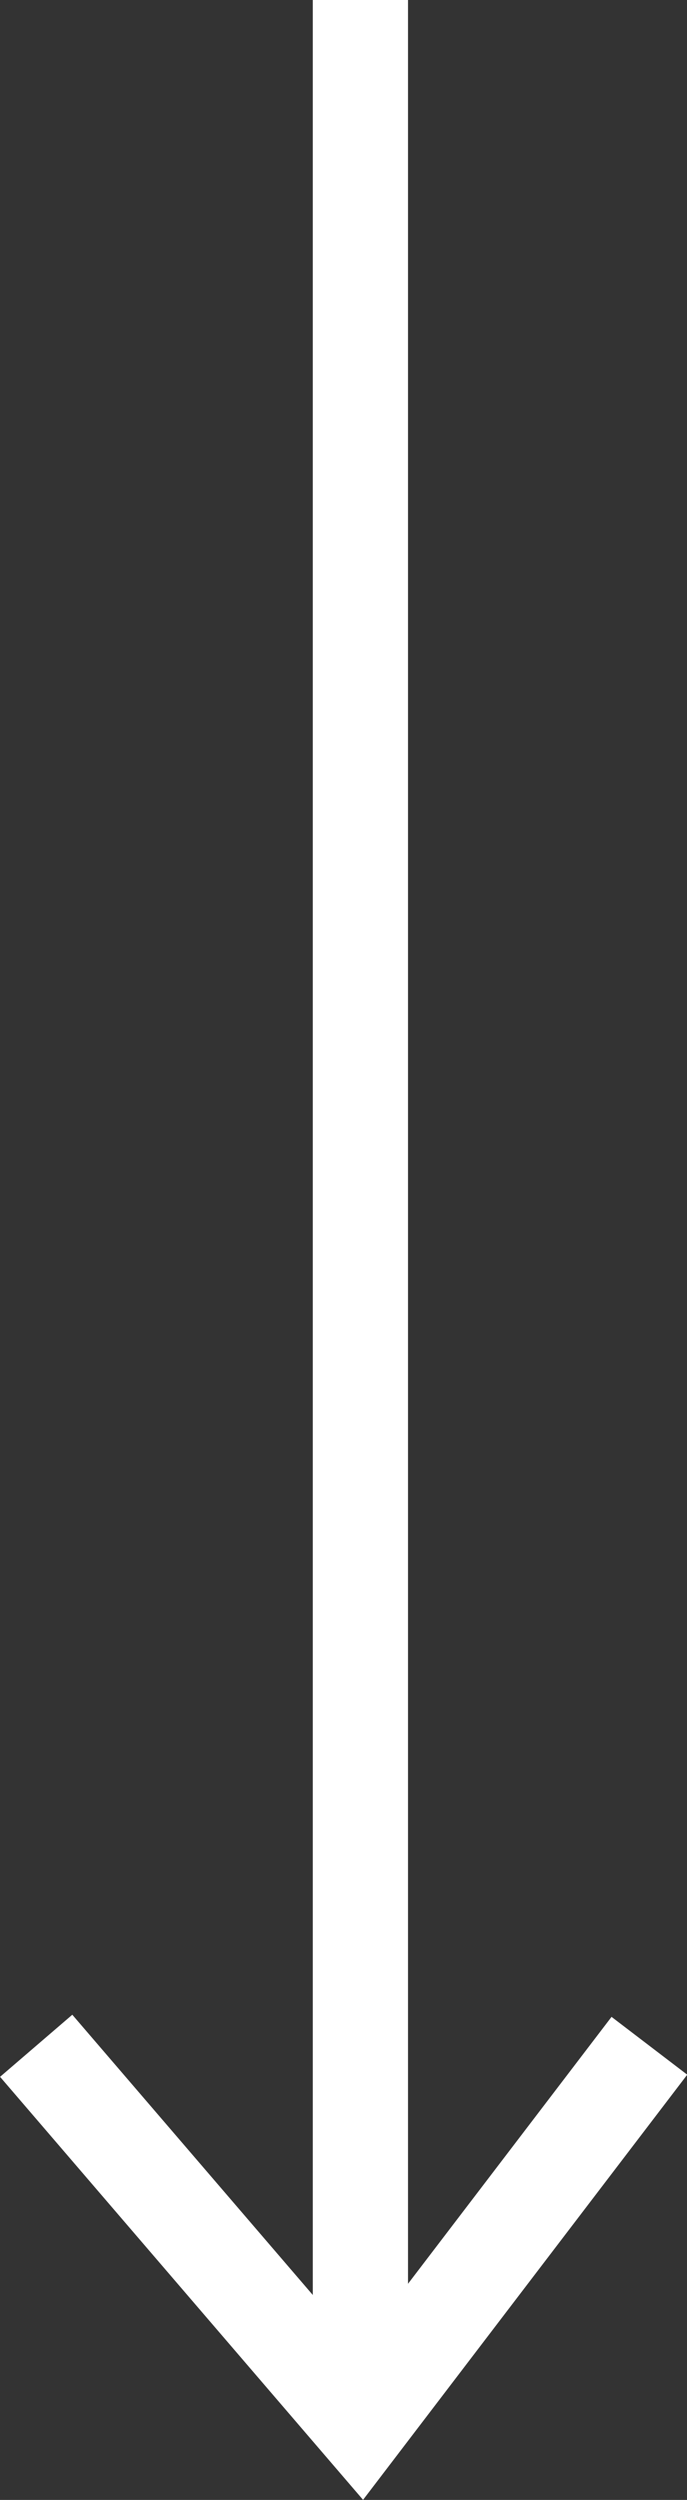
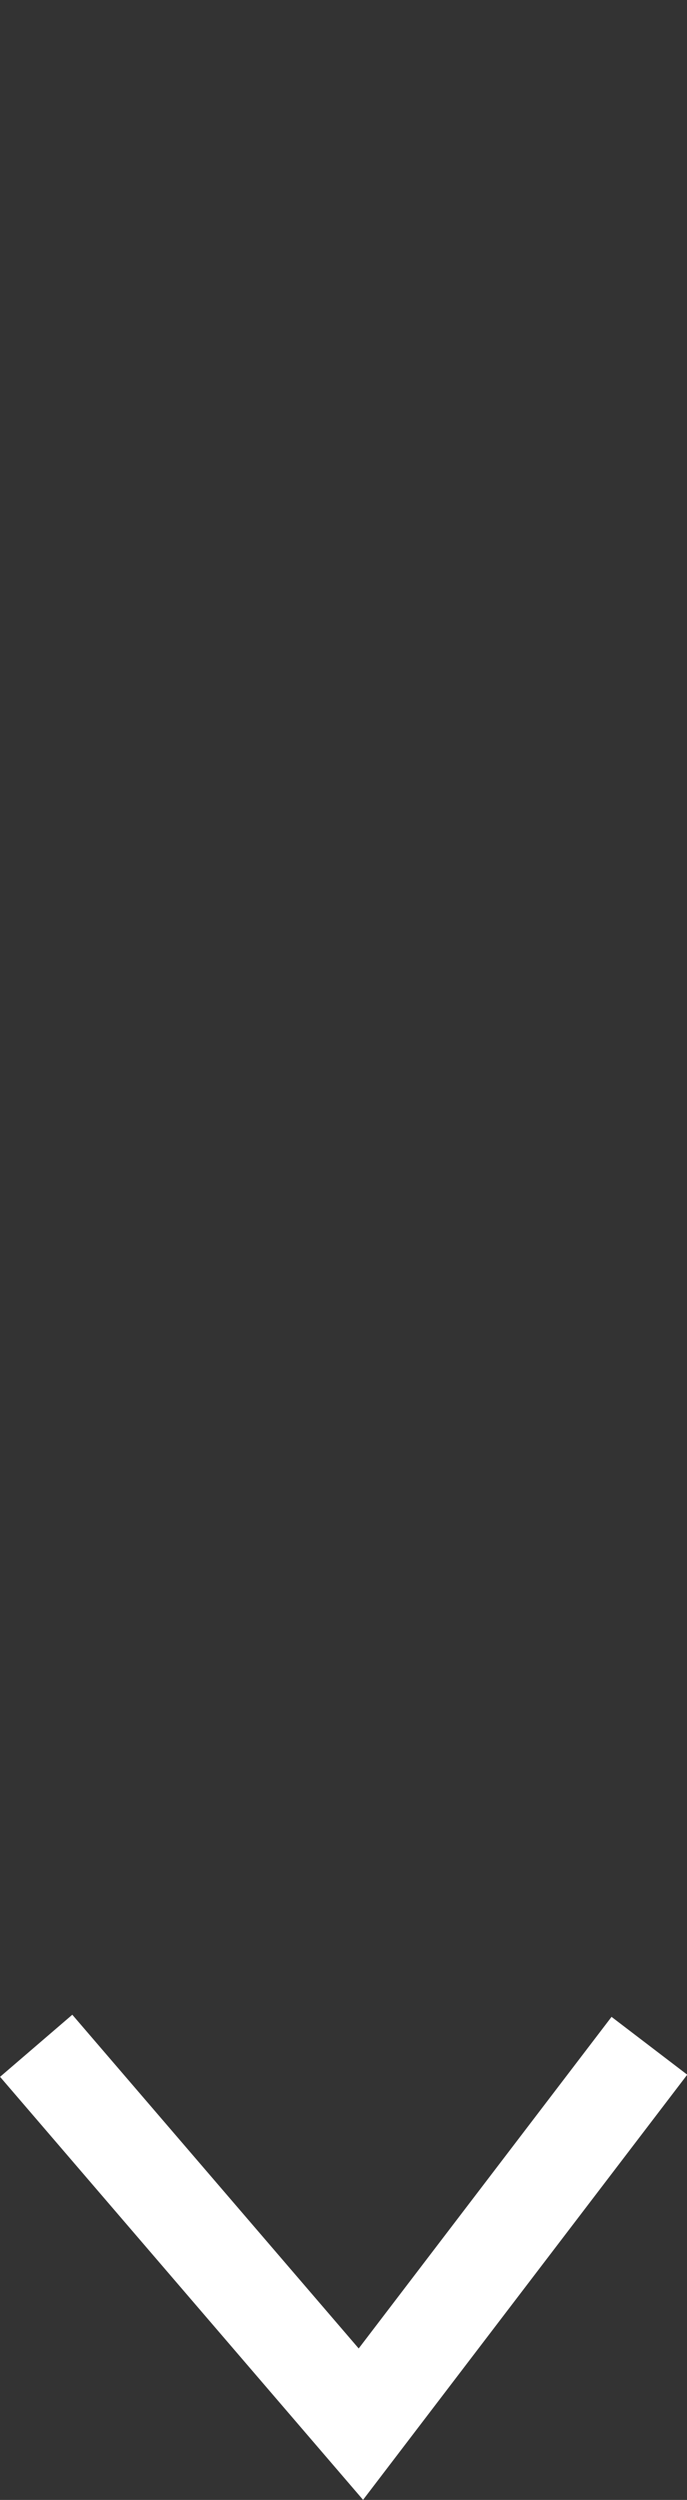
<svg xmlns="http://www.w3.org/2000/svg" viewBox="0 0 14.43 52.46">
  <rect x="0" y="0" width="14.43" height="52.46" fill="#333333" stroke="none" />
  <defs>
    <style>.d{fill:none;stroke:#fff;stroke-width:2px;}</style>
  </defs>
  <g id="a" />
  <g id="b">
    <g id="c">
      <g>
-         <line class="d" x1="7.57" x2="7.57" y2="50.87" />
        <polyline class="d" points="13.64 42.93 7.58 50.87 .76 42.93" />
      </g>
    </g>
  </g>
</svg>